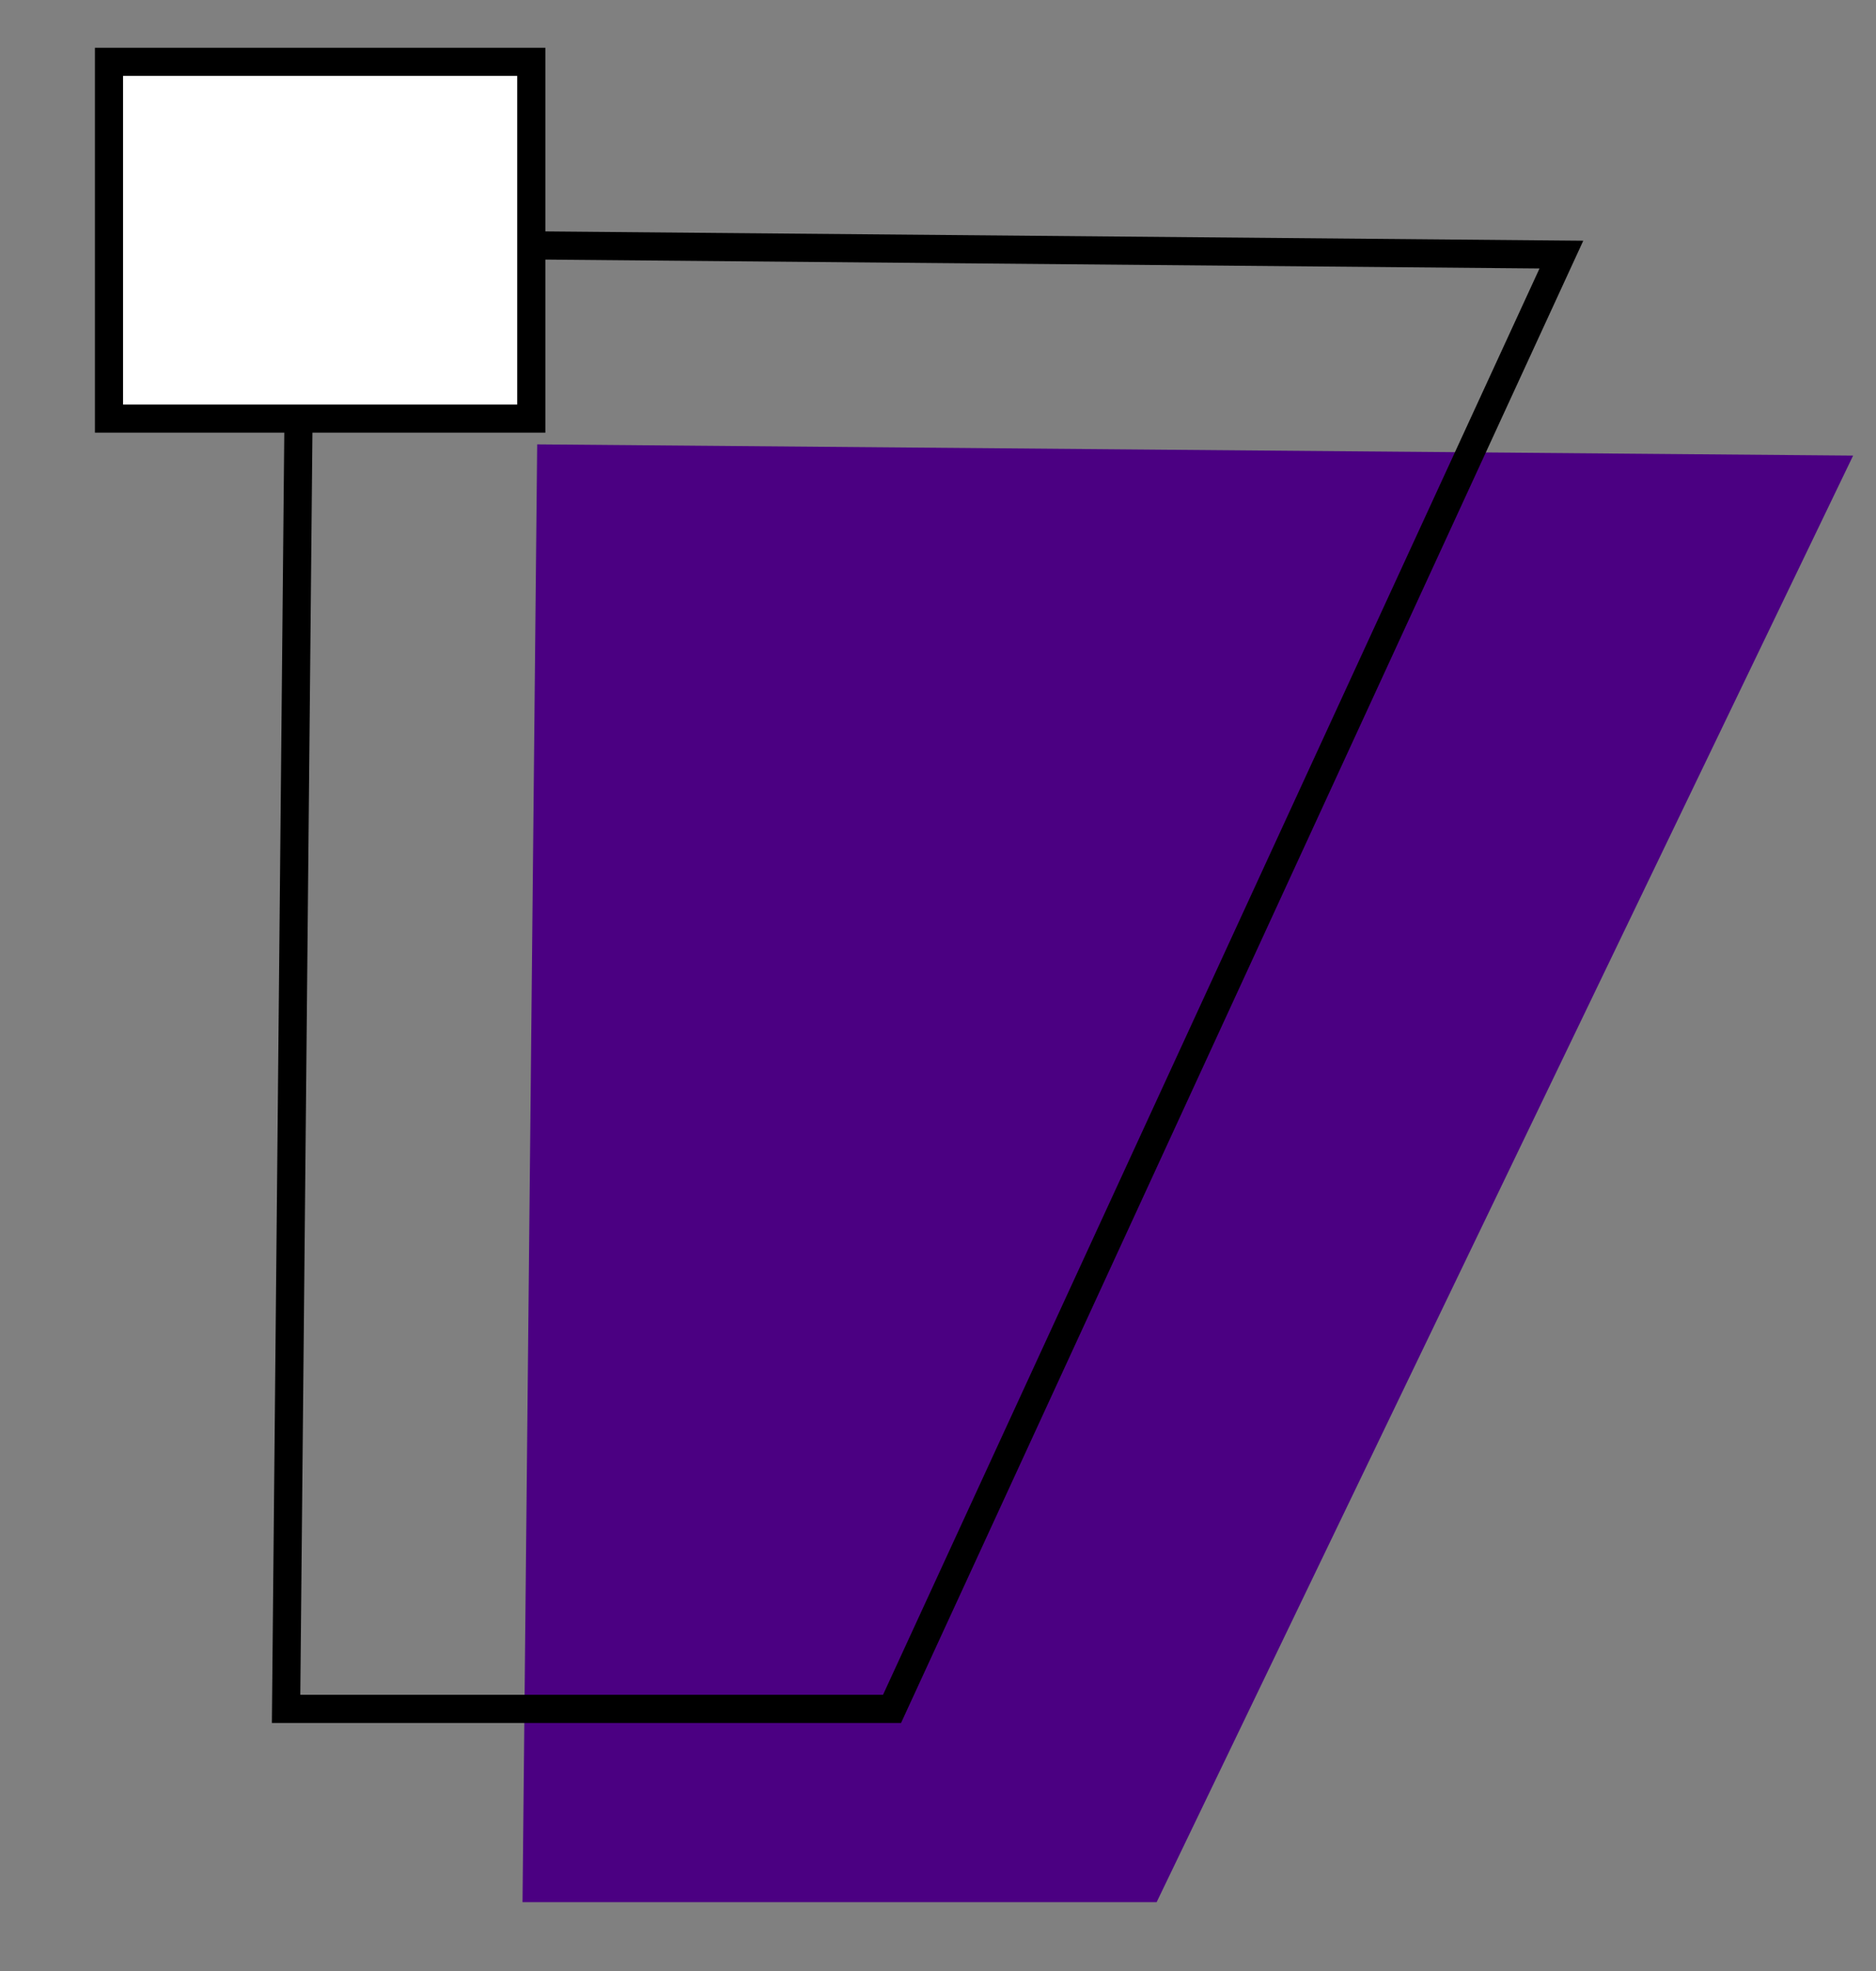
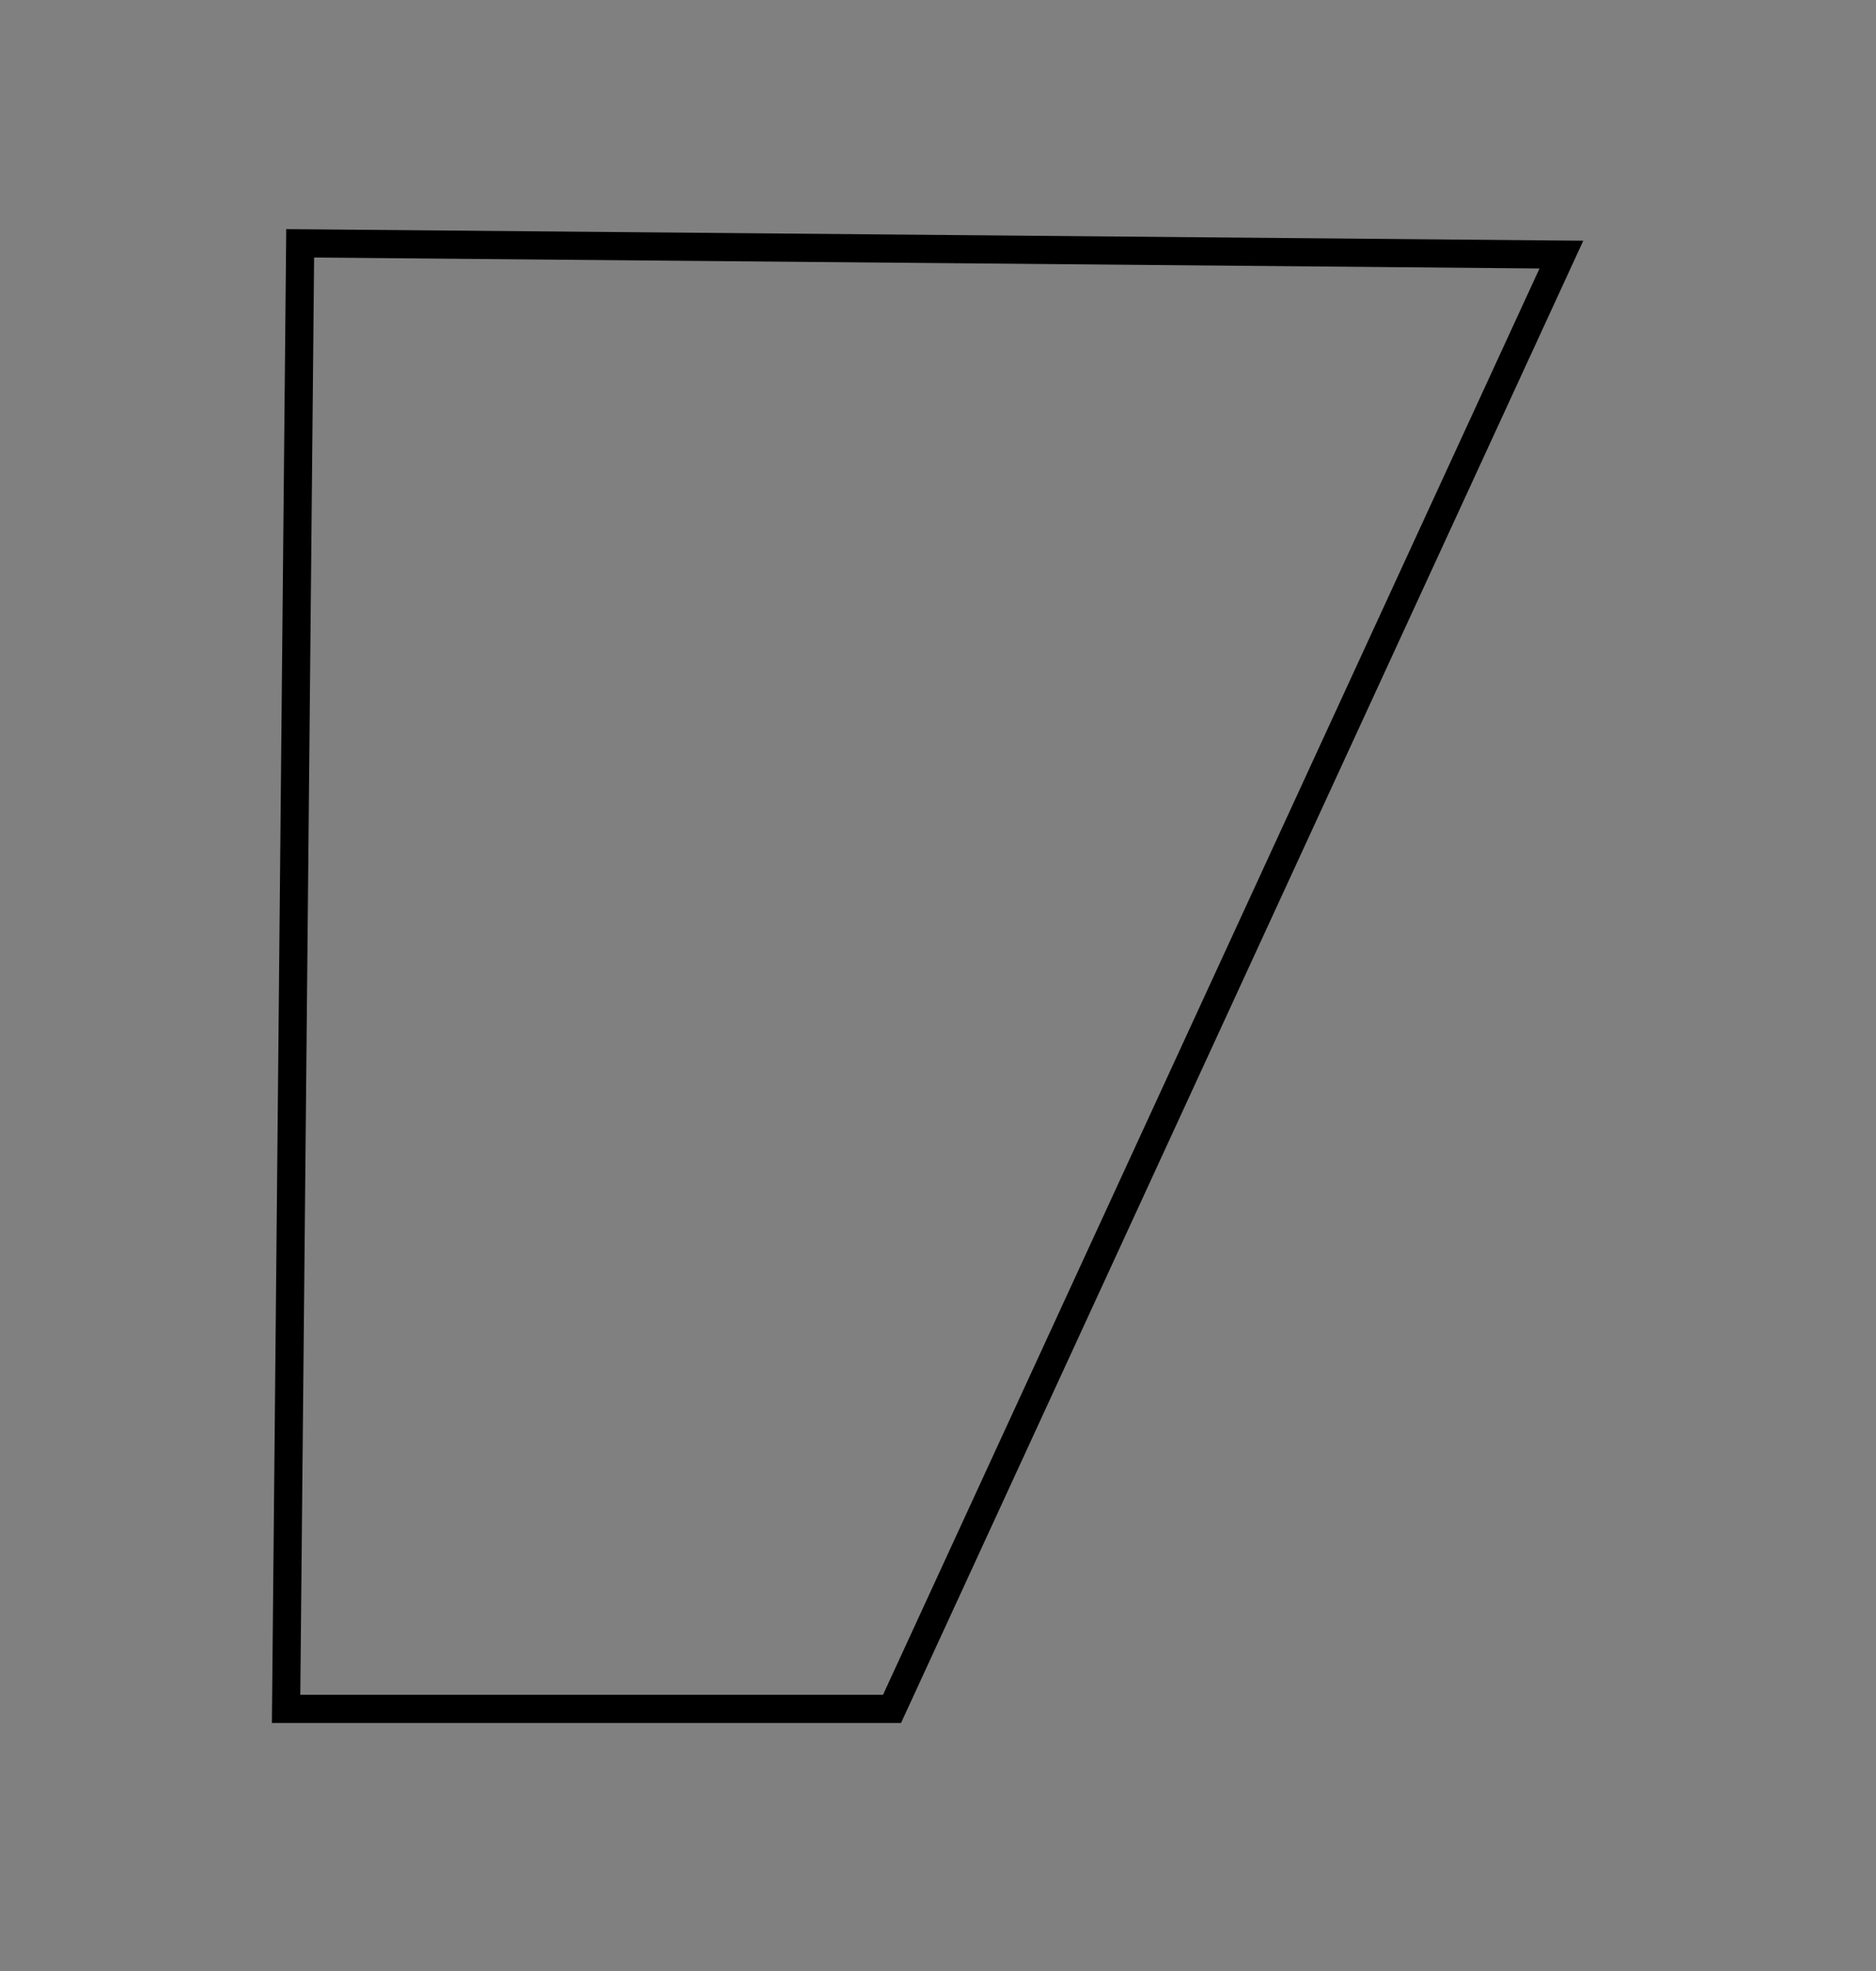
<svg xmlns="http://www.w3.org/2000/svg" width="200" height="210" preserveAspectRatio="xMinYMin meet">
  <rect width="100%" height="100%" fill="#808080" stroke="none" />
  <g>
    <title>Layer 1</title>
    <rect stroke=" none" fill=" none" height="830" width="990" y="405" x="226" id="svgEditorBackground" />
    <g id="svg_1">
-       <polygon stroke-width="1px" fill="indigo" stroke="indigo" points="57.764,47.848 56.211,202.165 122.995,202.165 196.768,49.035 " id="e1_polygon" />
      <polygon stroke-width="3px" fill="none" stroke="black" points="32.002,25.925 30.5,182.072 95.1,182.072 166.46,27.126 " id="e4_polygon" />
-       <rect stroke-width="3px" stroke="black" fill="white" height="38.01" width="45.02" id="e6_rectangle" y="6.59" x="11.62" />
    </g>
  </g>
</svg>